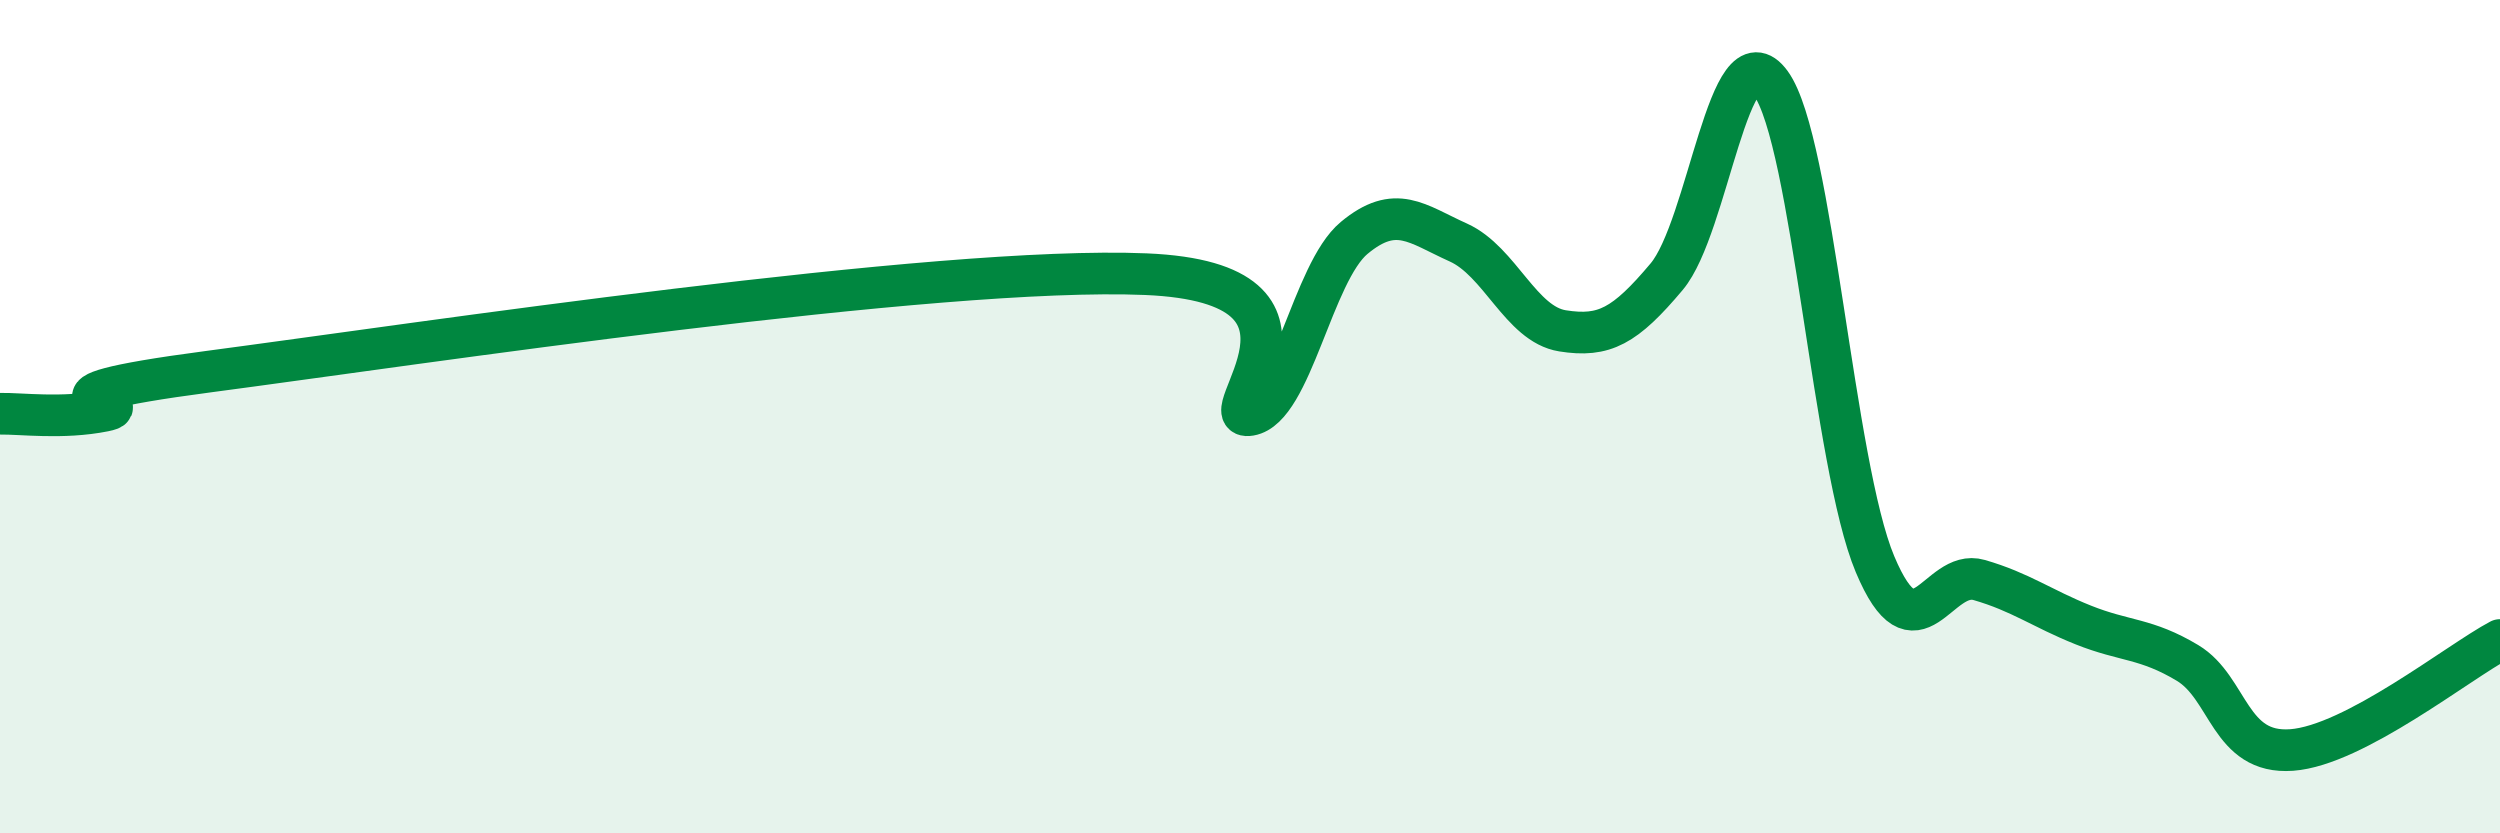
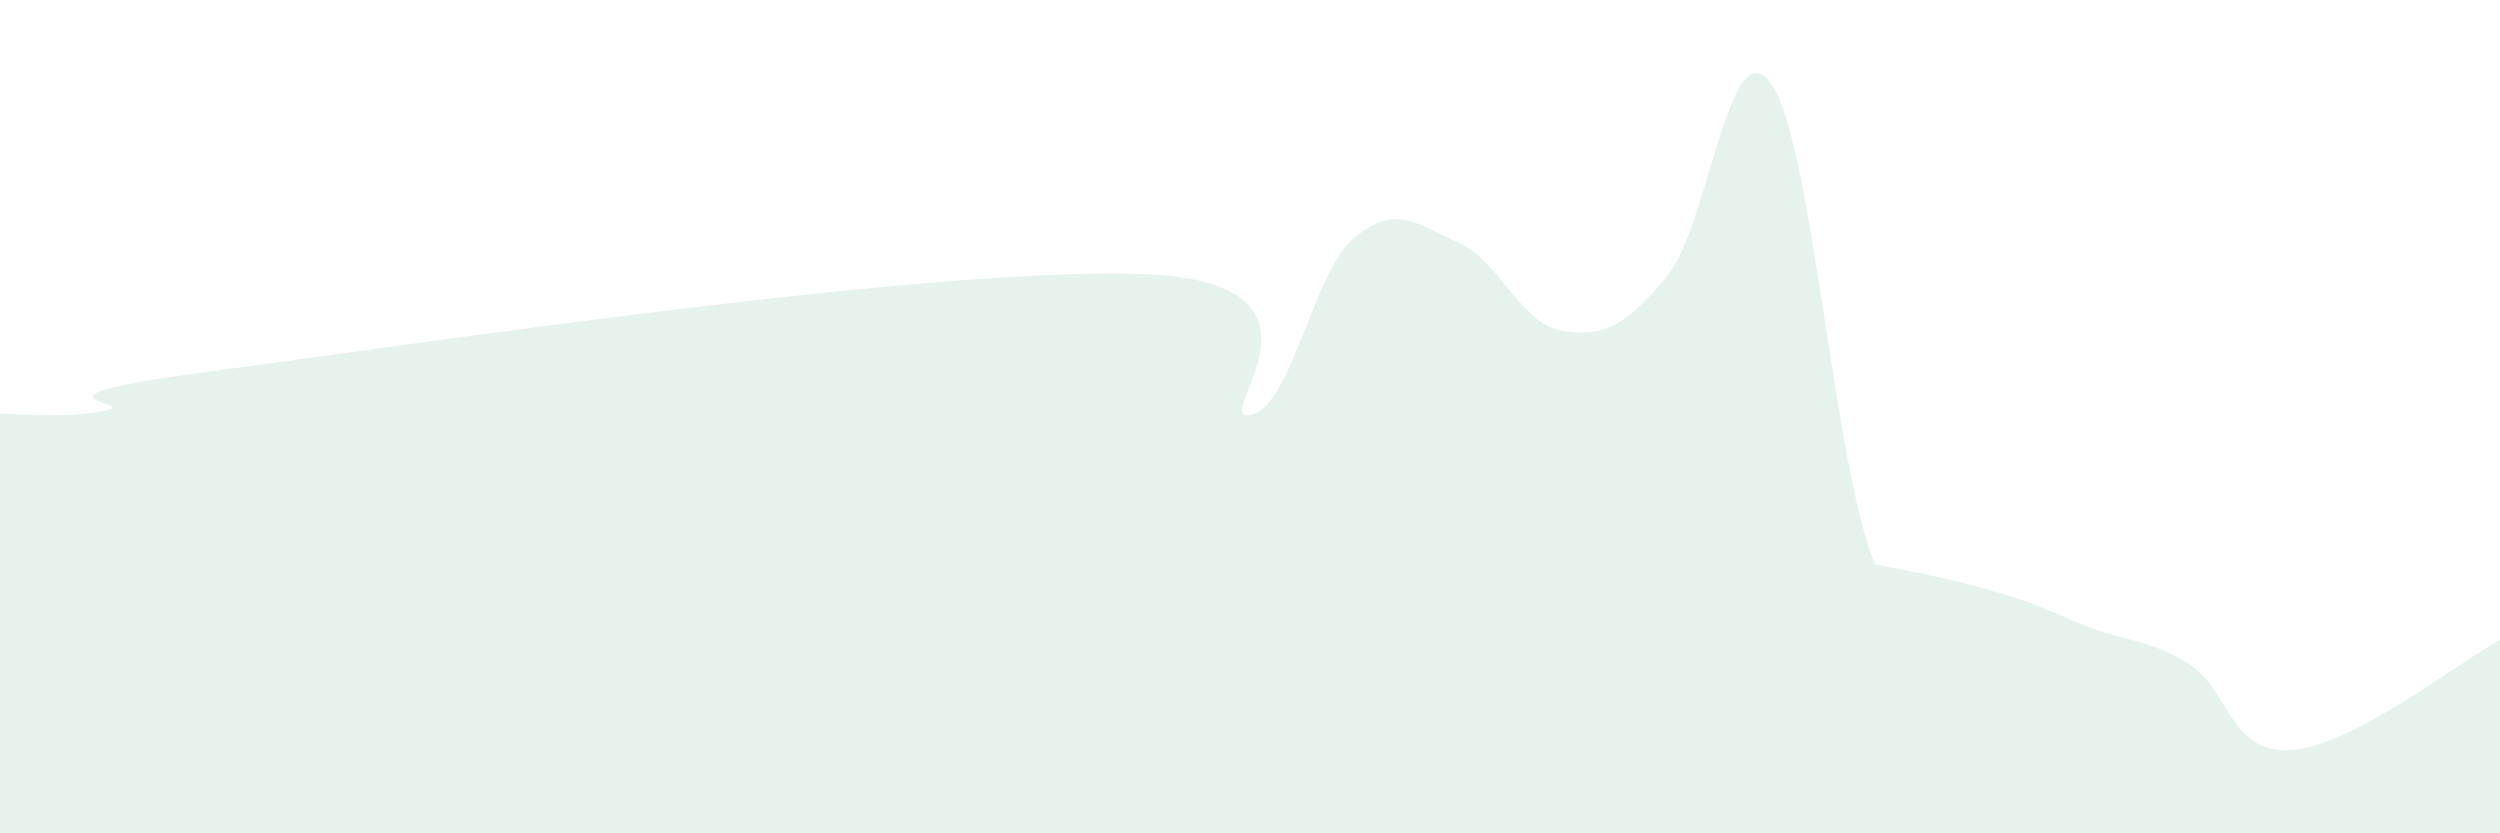
<svg xmlns="http://www.w3.org/2000/svg" width="60" height="20" viewBox="0 0 60 20">
-   <path d="M 0,9.93 C 0.5,9.92 1.5,10.06 2.5,9.86 C 3.5,9.66 0,9.58 5,8.92 C 10,8.26 22.5,6.37 27.5,6.58 C 32.5,6.79 29,10.13 30,9.96 C 31,9.79 31.5,6.54 32.5,5.71 C 33.5,4.88 34,5.37 35,5.82 C 36,6.27 36.5,7.78 37.5,7.94 C 38.5,8.1 39,7.83 40,6.64 C 41,5.45 41.5,0.62 42.5,2 C 43.5,3.38 44,11.16 45,13.54 C 46,15.92 46.5,13.63 47.5,13.92 C 48.5,14.21 49,14.6 50,15 C 51,15.4 51.5,15.31 52.5,15.91 C 53.5,16.51 53.5,18.11 55,18 C 56.5,17.89 59,15.89 60,15.36L60 20L0 20Z" fill="#008740" opacity="0.1" stroke-linecap="round" stroke-linejoin="round" />
-   <path d="M 0,9.93 C 0.5,9.92 1.5,10.06 2.5,9.86 C 3.5,9.66 0,9.58 5,8.92 C 10,8.26 22.5,6.37 27.5,6.58 C 32.5,6.79 29,10.13 30,9.96 C 31,9.79 31.5,6.54 32.5,5.71 C 33.5,4.88 34,5.37 35,5.82 C 36,6.27 36.5,7.78 37.5,7.94 C 38.5,8.1 39,7.83 40,6.64 C 41,5.45 41.5,0.62 42.5,2 C 43.5,3.38 44,11.16 45,13.54 C 46,15.92 46.5,13.63 47.5,13.92 C 48.5,14.21 49,14.6 50,15 C 51,15.4 51.5,15.31 52.5,15.91 C 53.5,16.51 53.5,18.11 55,18 C 56.5,17.89 59,15.89 60,15.36" stroke="#008740" stroke-width="1" fill="none" stroke-linecap="round" stroke-linejoin="round" />
+   <path d="M 0,9.93 C 0.5,9.92 1.5,10.06 2.5,9.86 C 3.5,9.66 0,9.58 5,8.92 C 10,8.26 22.5,6.37 27.5,6.58 C 32.5,6.79 29,10.13 30,9.96 C 31,9.79 31.5,6.54 32.5,5.71 C 33.5,4.88 34,5.37 35,5.82 C 36,6.27 36.5,7.78 37.5,7.94 C 38.5,8.1 39,7.83 40,6.64 C 41,5.45 41.5,0.62 42.5,2 C 43.5,3.38 44,11.16 45,13.54 C 48.5,14.21 49,14.6 50,15 C 51,15.4 51.5,15.31 52.5,15.91 C 53.5,16.51 53.5,18.11 55,18 C 56.5,17.89 59,15.89 60,15.36L60 20L0 20Z" fill="#008740" opacity="0.1" stroke-linecap="round" stroke-linejoin="round" />
</svg>